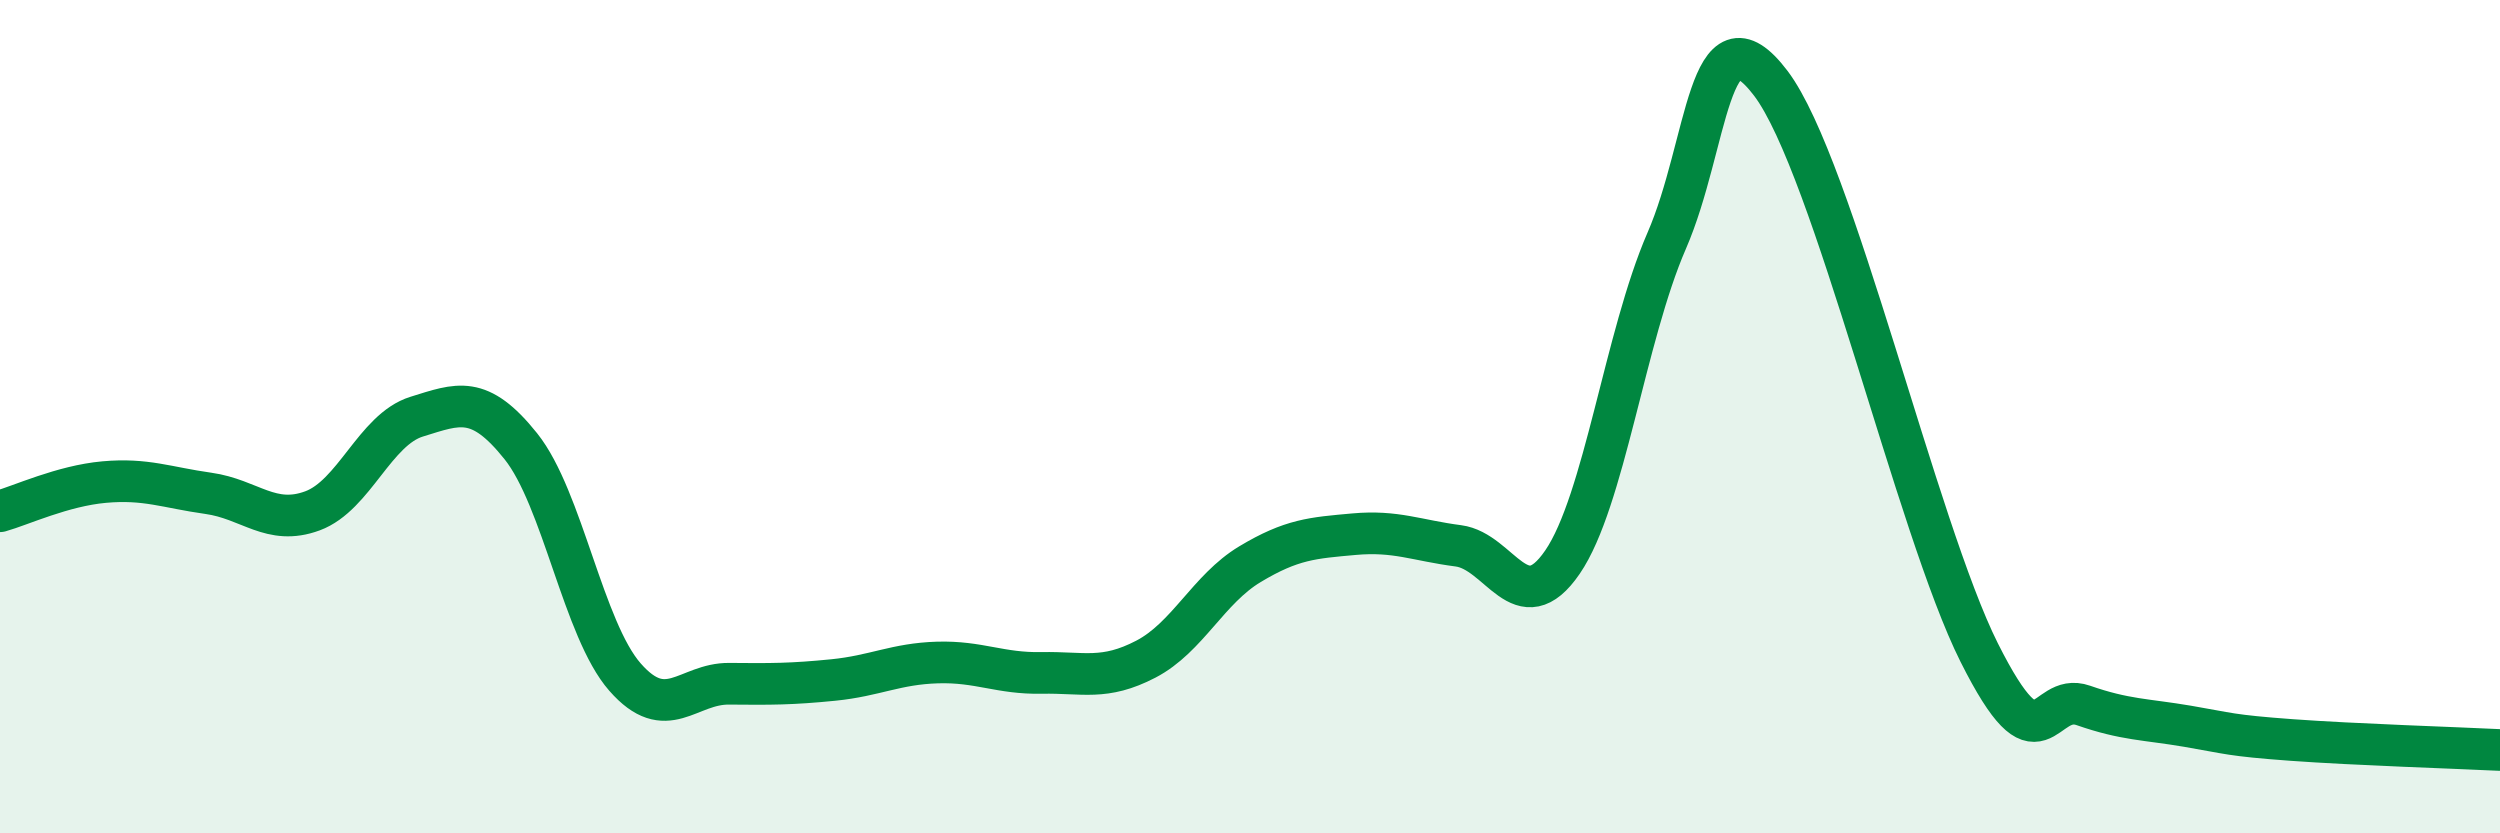
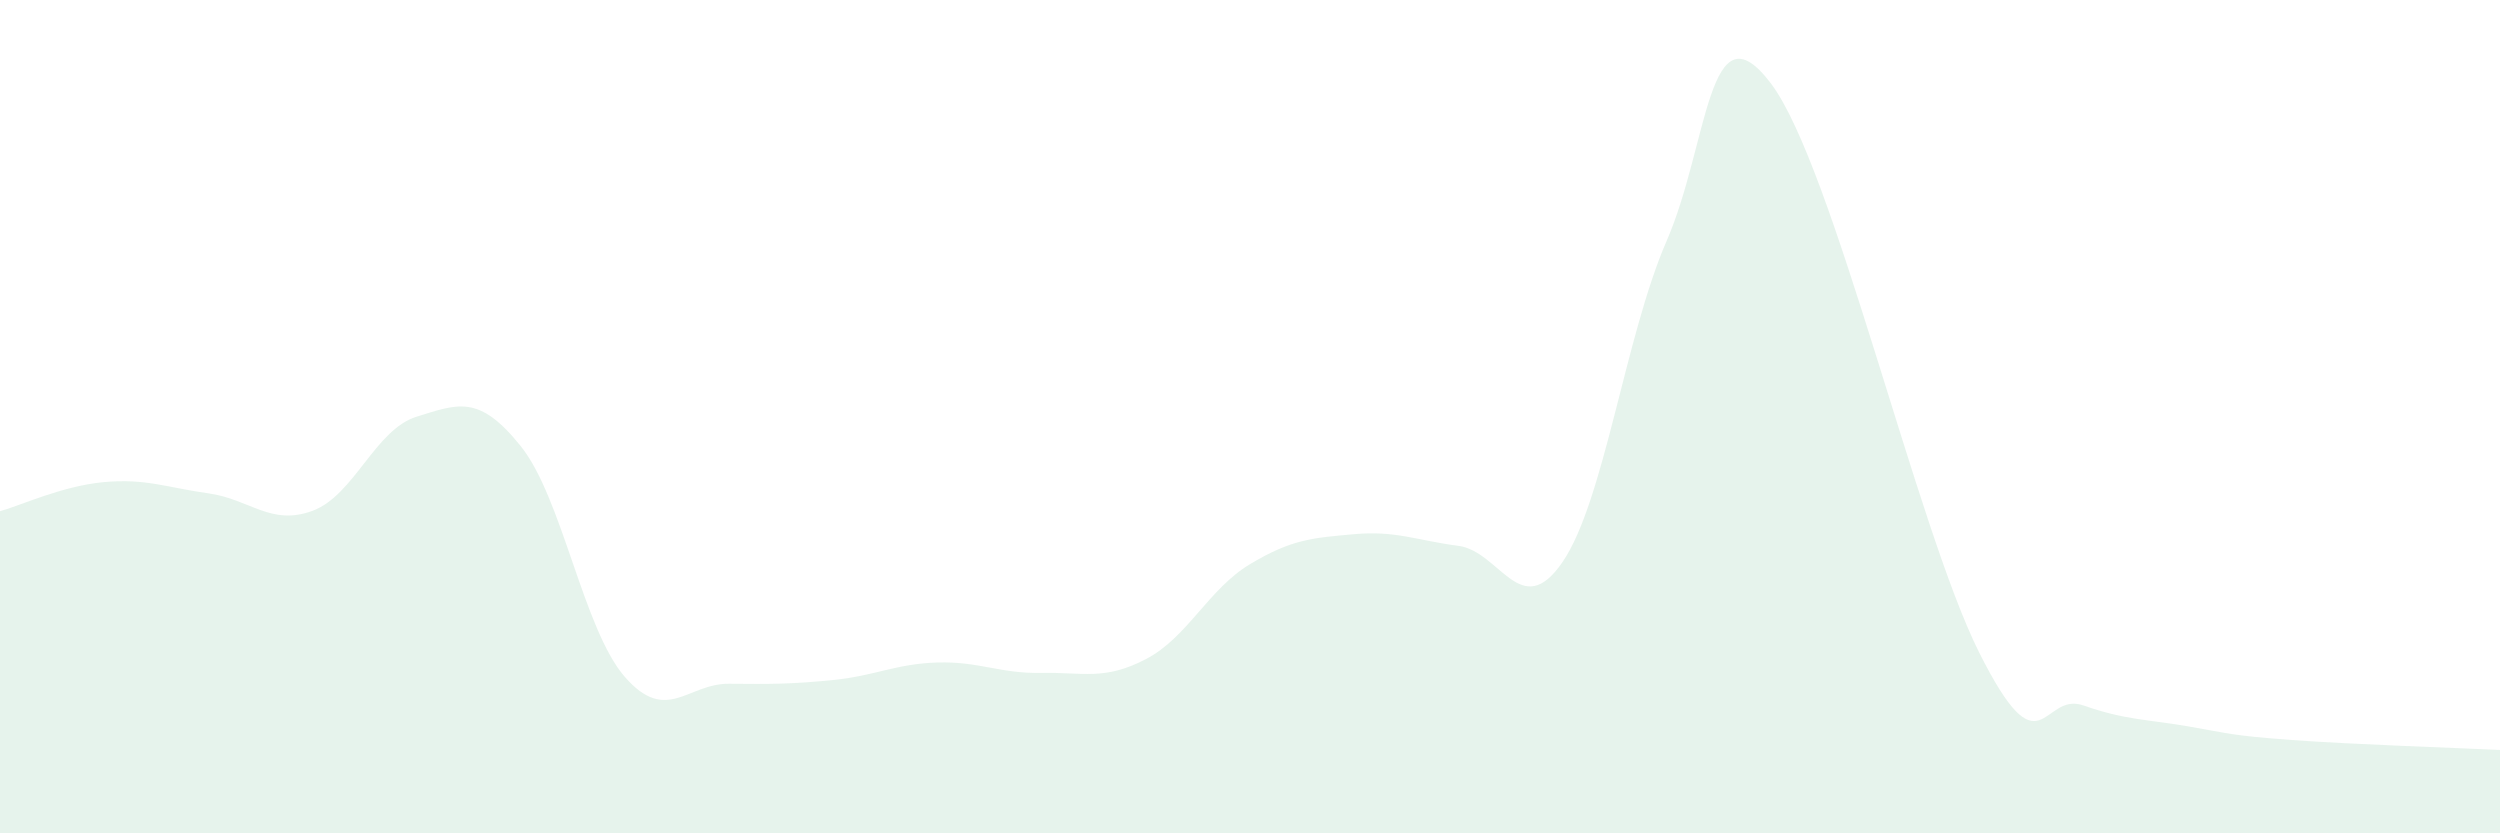
<svg xmlns="http://www.w3.org/2000/svg" width="60" height="20" viewBox="0 0 60 20">
  <path d="M 0,12.27 C 0.5,12.13 1.5,11.66 2.5,11.57 C 3.5,11.48 4,11.7 5,11.84 C 6,11.98 6.5,12.63 7.5,12.26 C 8.5,11.89 9,10.31 10,10 C 11,9.69 11.5,9.46 12.5,10.71 C 13.5,11.96 14,15.11 15,16.25 C 16,17.39 16.5,16.4 17.5,16.41 C 18.5,16.42 19,16.42 20,16.32 C 21,16.22 21.5,15.93 22.5,15.9 C 23.5,15.87 24,16.17 25,16.15 C 26,16.13 26.5,16.34 27.5,15.82 C 28.5,15.3 29,14.14 30,13.54 C 31,12.94 31.5,12.91 32.5,12.82 C 33.5,12.73 34,12.97 35,13.1 C 36,13.23 36.5,14.95 37.5,13.49 C 38.5,12.03 39,8.08 40,5.78 C 41,3.48 41,0.02 42.5,2 C 44,3.98 46,12.67 47.5,15.66 C 49,18.65 49,16.58 50,16.93 C 51,17.28 51.5,17.26 52.5,17.43 C 53.5,17.6 53.5,17.65 55,17.76 C 56.5,17.87 59,17.95 60,18L60 20L0 20Z" fill="#008740" opacity="0.1" stroke-linecap="round" stroke-linejoin="round" />
-   <path d="M 0,12.27 C 0.5,12.13 1.5,11.66 2.5,11.57 C 3.5,11.48 4,11.7 5,11.84 C 6,11.98 6.5,12.63 7.5,12.26 C 8.5,11.89 9,10.31 10,10 C 11,9.69 11.5,9.46 12.5,10.71 C 13.5,11.96 14,15.11 15,16.25 C 16,17.39 16.5,16.4 17.5,16.41 C 18.5,16.42 19,16.42 20,16.32 C 21,16.22 21.5,15.93 22.5,15.9 C 23.5,15.87 24,16.17 25,16.15 C 26,16.13 26.5,16.34 27.5,15.82 C 28.5,15.3 29,14.14 30,13.54 C 31,12.94 31.5,12.91 32.5,12.82 C 33.5,12.73 34,12.97 35,13.1 C 36,13.23 36.5,14.95 37.5,13.49 C 38.5,12.03 39,8.08 40,5.78 C 41,3.48 41,0.02 42.5,2 C 44,3.98 46,12.67 47.5,15.66 C 49,18.65 49,16.58 50,16.93 C 51,17.28 51.5,17.26 52.5,17.43 C 53.5,17.6 53.5,17.65 55,17.76 C 56.5,17.87 59,17.95 60,18" stroke="#008740" stroke-width="1" fill="none" stroke-linecap="round" stroke-linejoin="round" />
</svg>